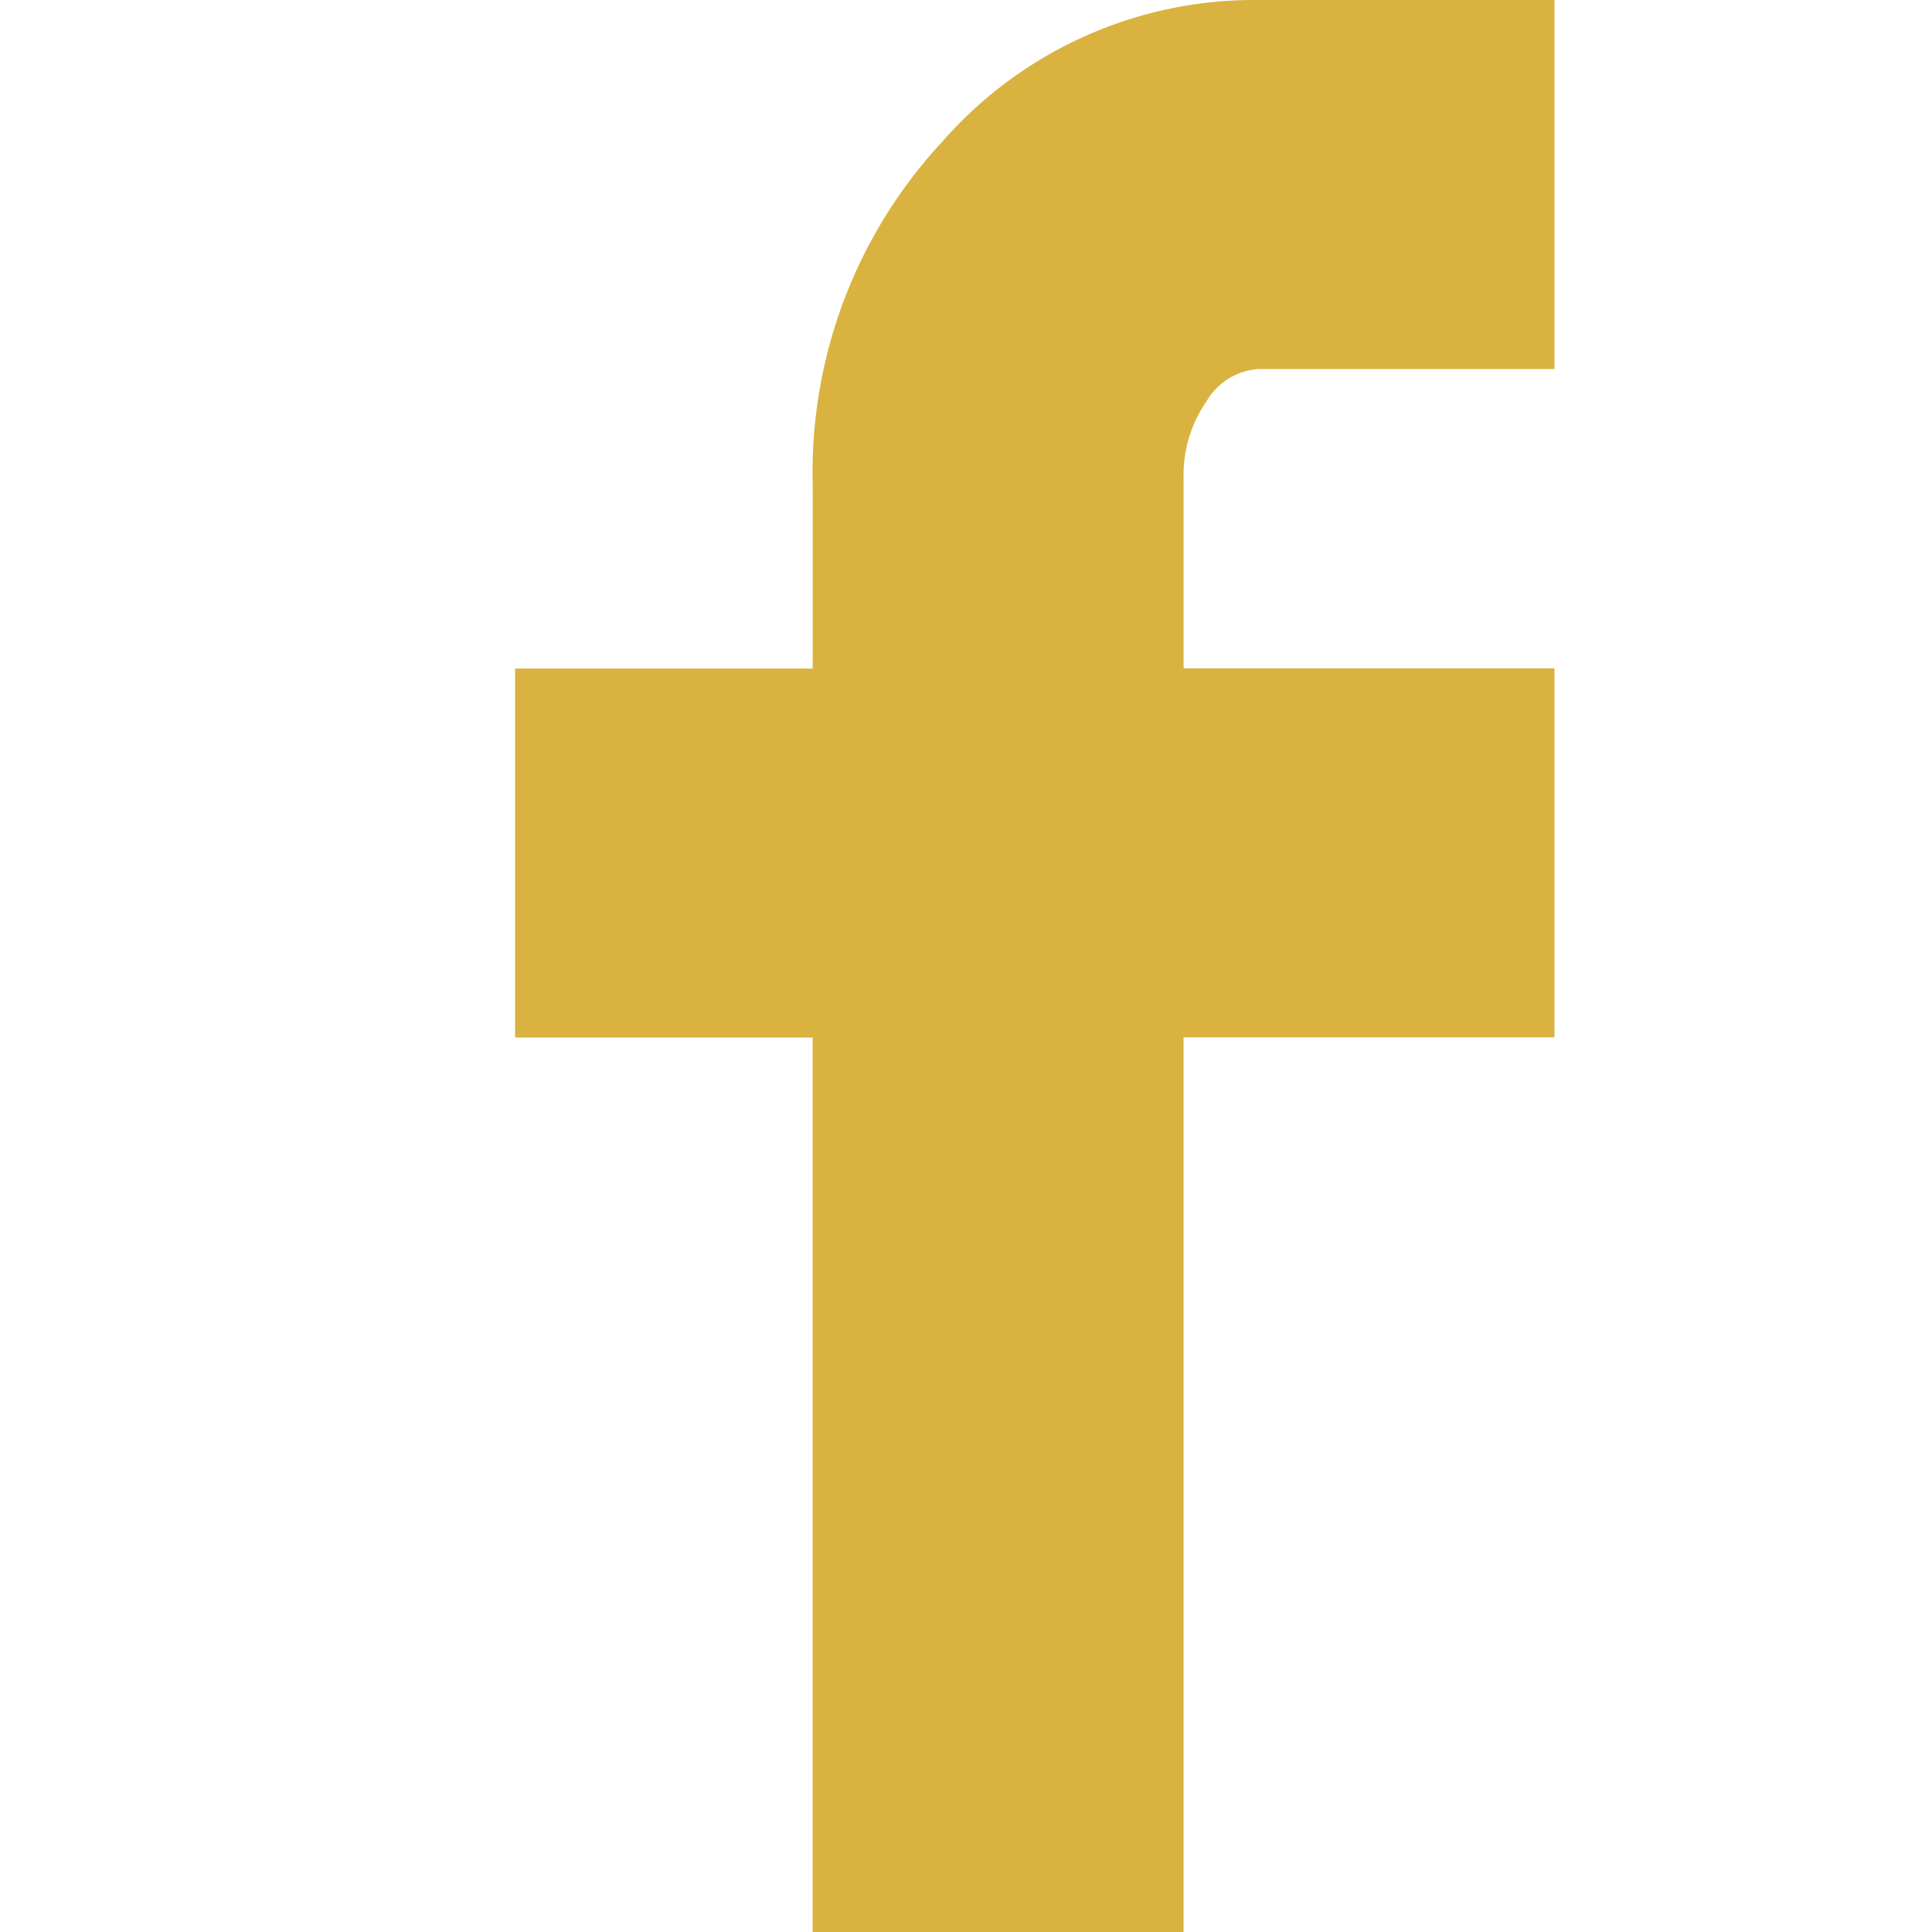
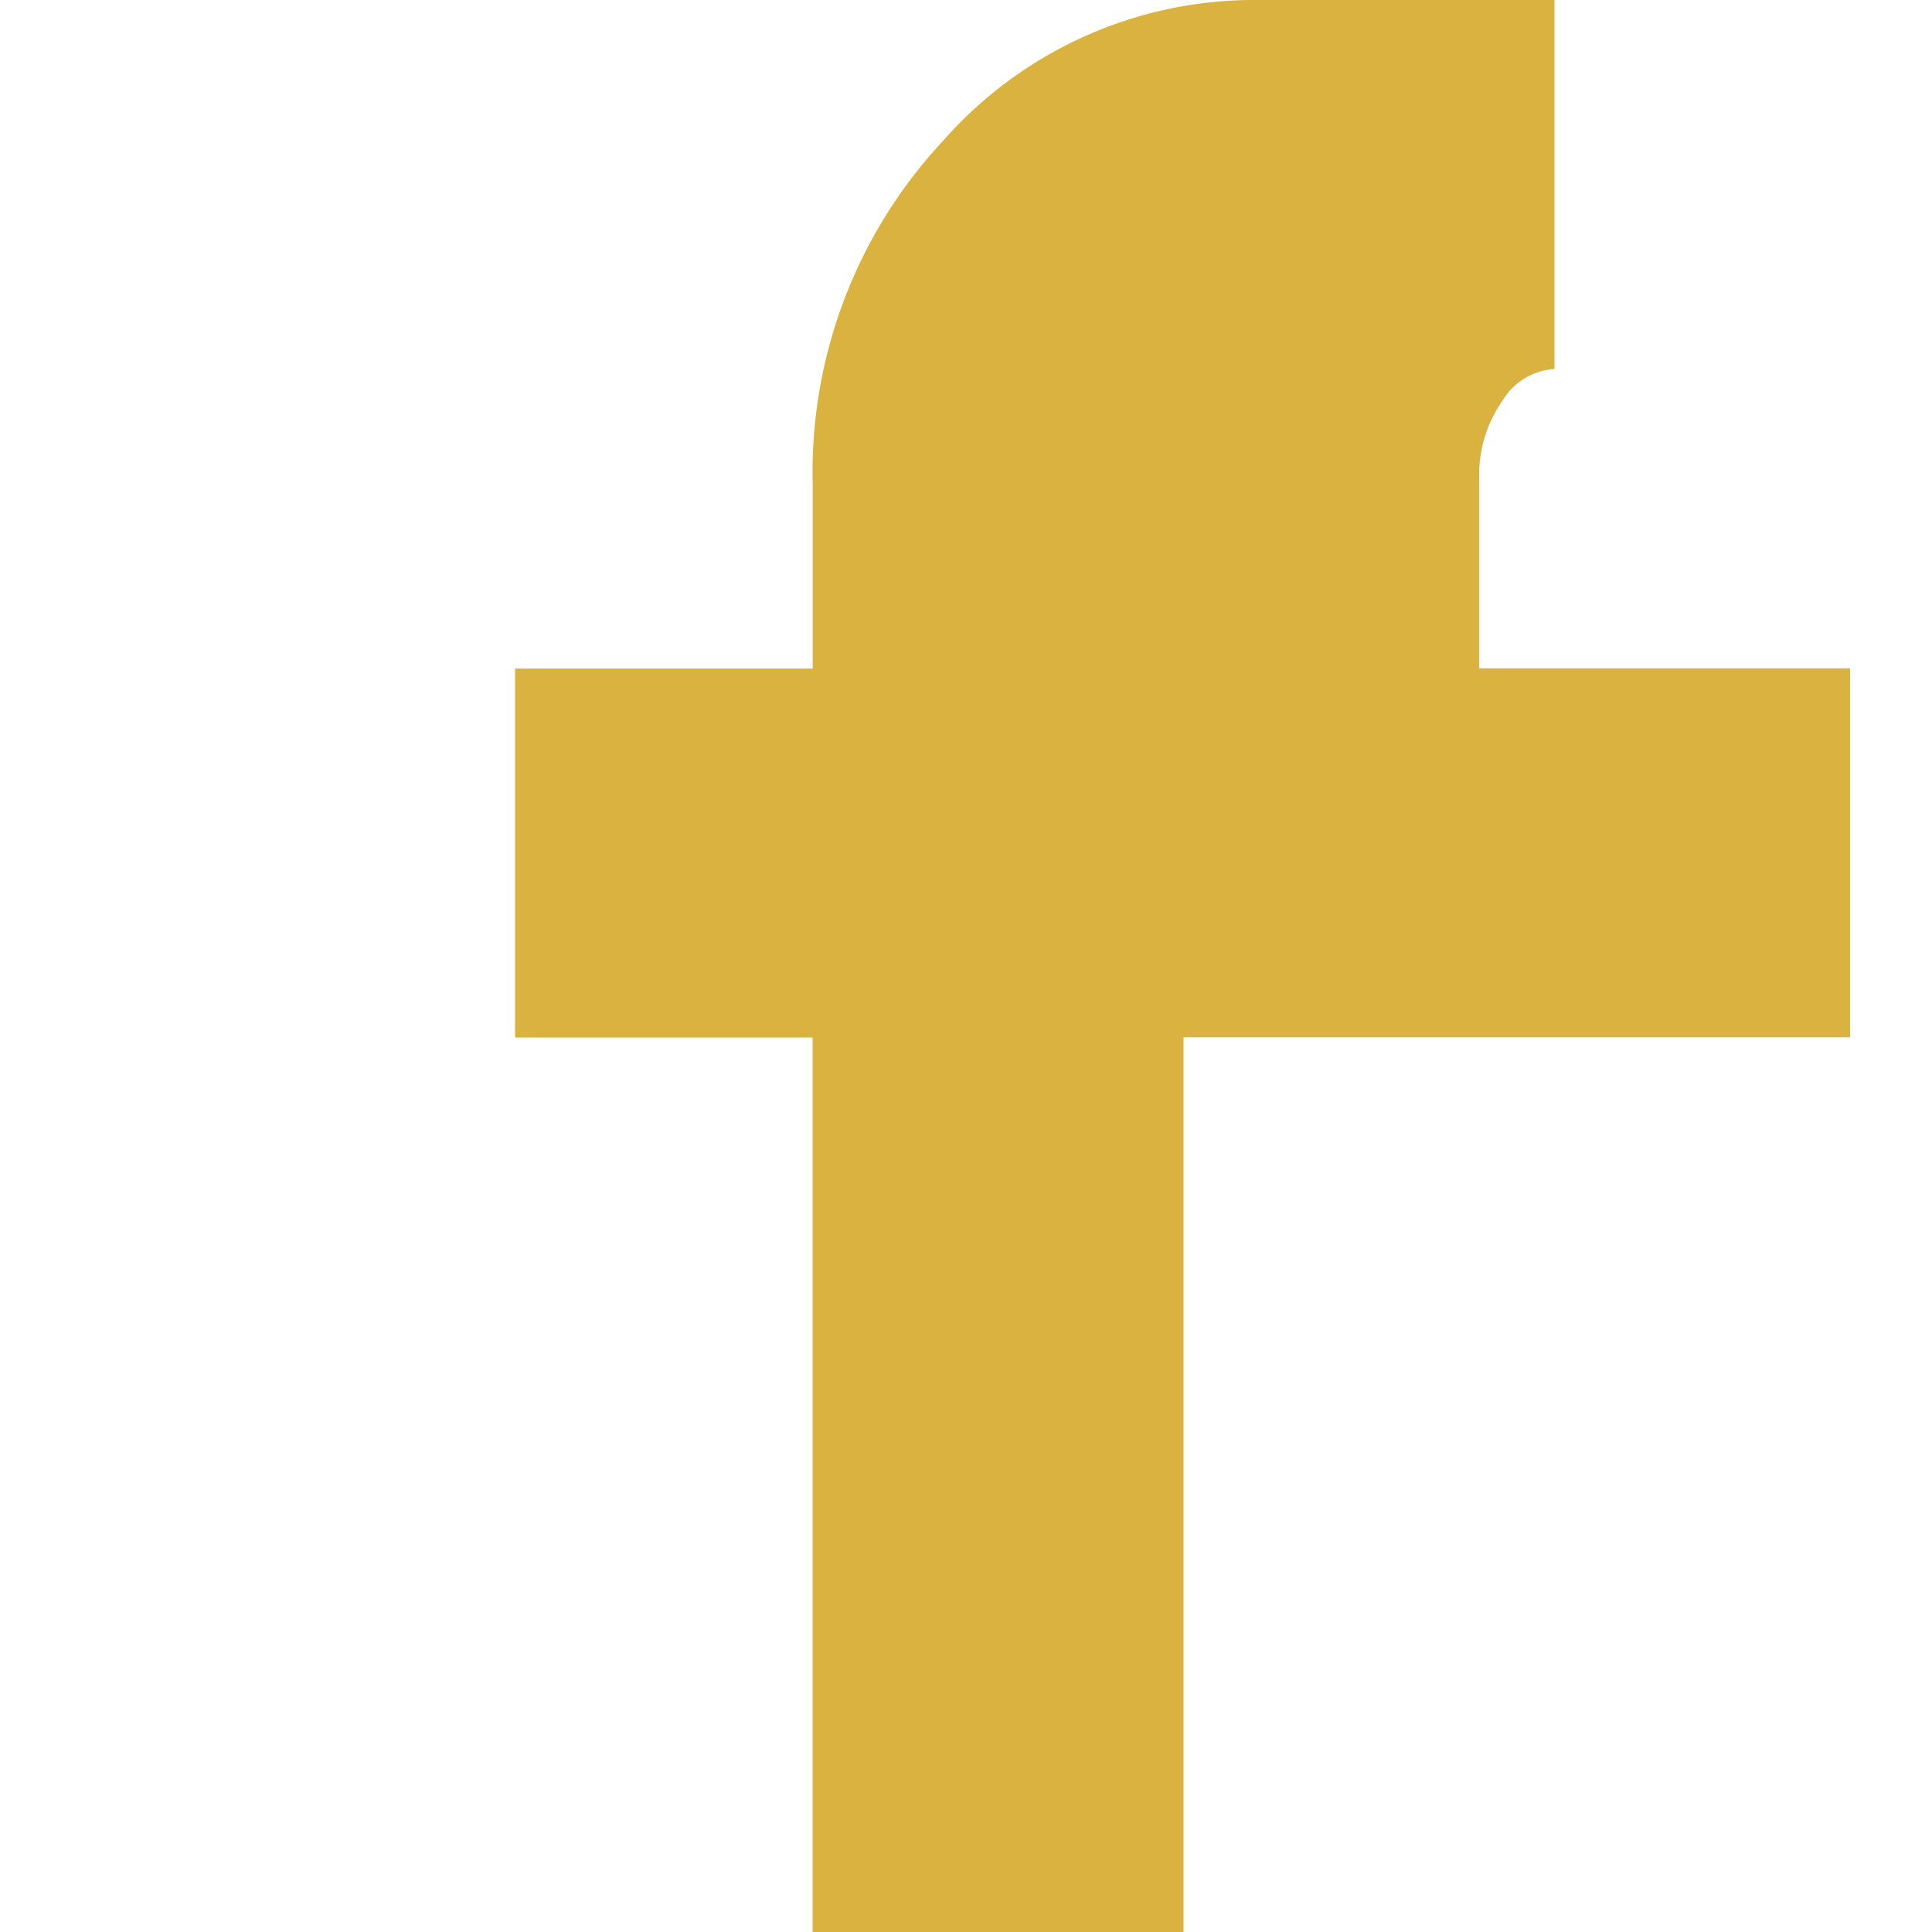
<svg xmlns="http://www.w3.org/2000/svg" width="48" height="48" viewBox="0 0 48 48">
  <g id="Group_95324" data-name="Group 95324" transform="translate(0.332)">
-     <rect id="Rectangle_16309" data-name="Rectangle 16309" width="48" height="48" transform="translate(-0.332 0)" fill="none" />
-     <path id="Icon_zocial-facebook" data-name="Icon zocial-facebook" d="M13.257,25.776V16.61h7.394V12a12.063,12.063,0,0,1,3.238-8.5A10.3,10.3,0,0,1,31.737,0h7.344V9.168H31.737a1.617,1.617,0,0,0-1.295.792,3.216,3.216,0,0,0-.576,1.944v4.7h9.214v9.167H29.865V48H20.649V25.776Z" transform="translate(-0.792 0)" fill="#d9b240" />
+     <path id="Icon_zocial-facebook" data-name="Icon zocial-facebook" d="M13.257,25.776V16.61h7.394V12a12.063,12.063,0,0,1,3.238-8.5A10.3,10.3,0,0,1,31.737,0h7.344V9.168a1.617,1.617,0,0,0-1.295.792,3.216,3.216,0,0,0-.576,1.944v4.7h9.214v9.167H29.865V48H20.649V25.776Z" transform="translate(-0.792 0)" fill="#d9b240" />
  </g>
</svg>